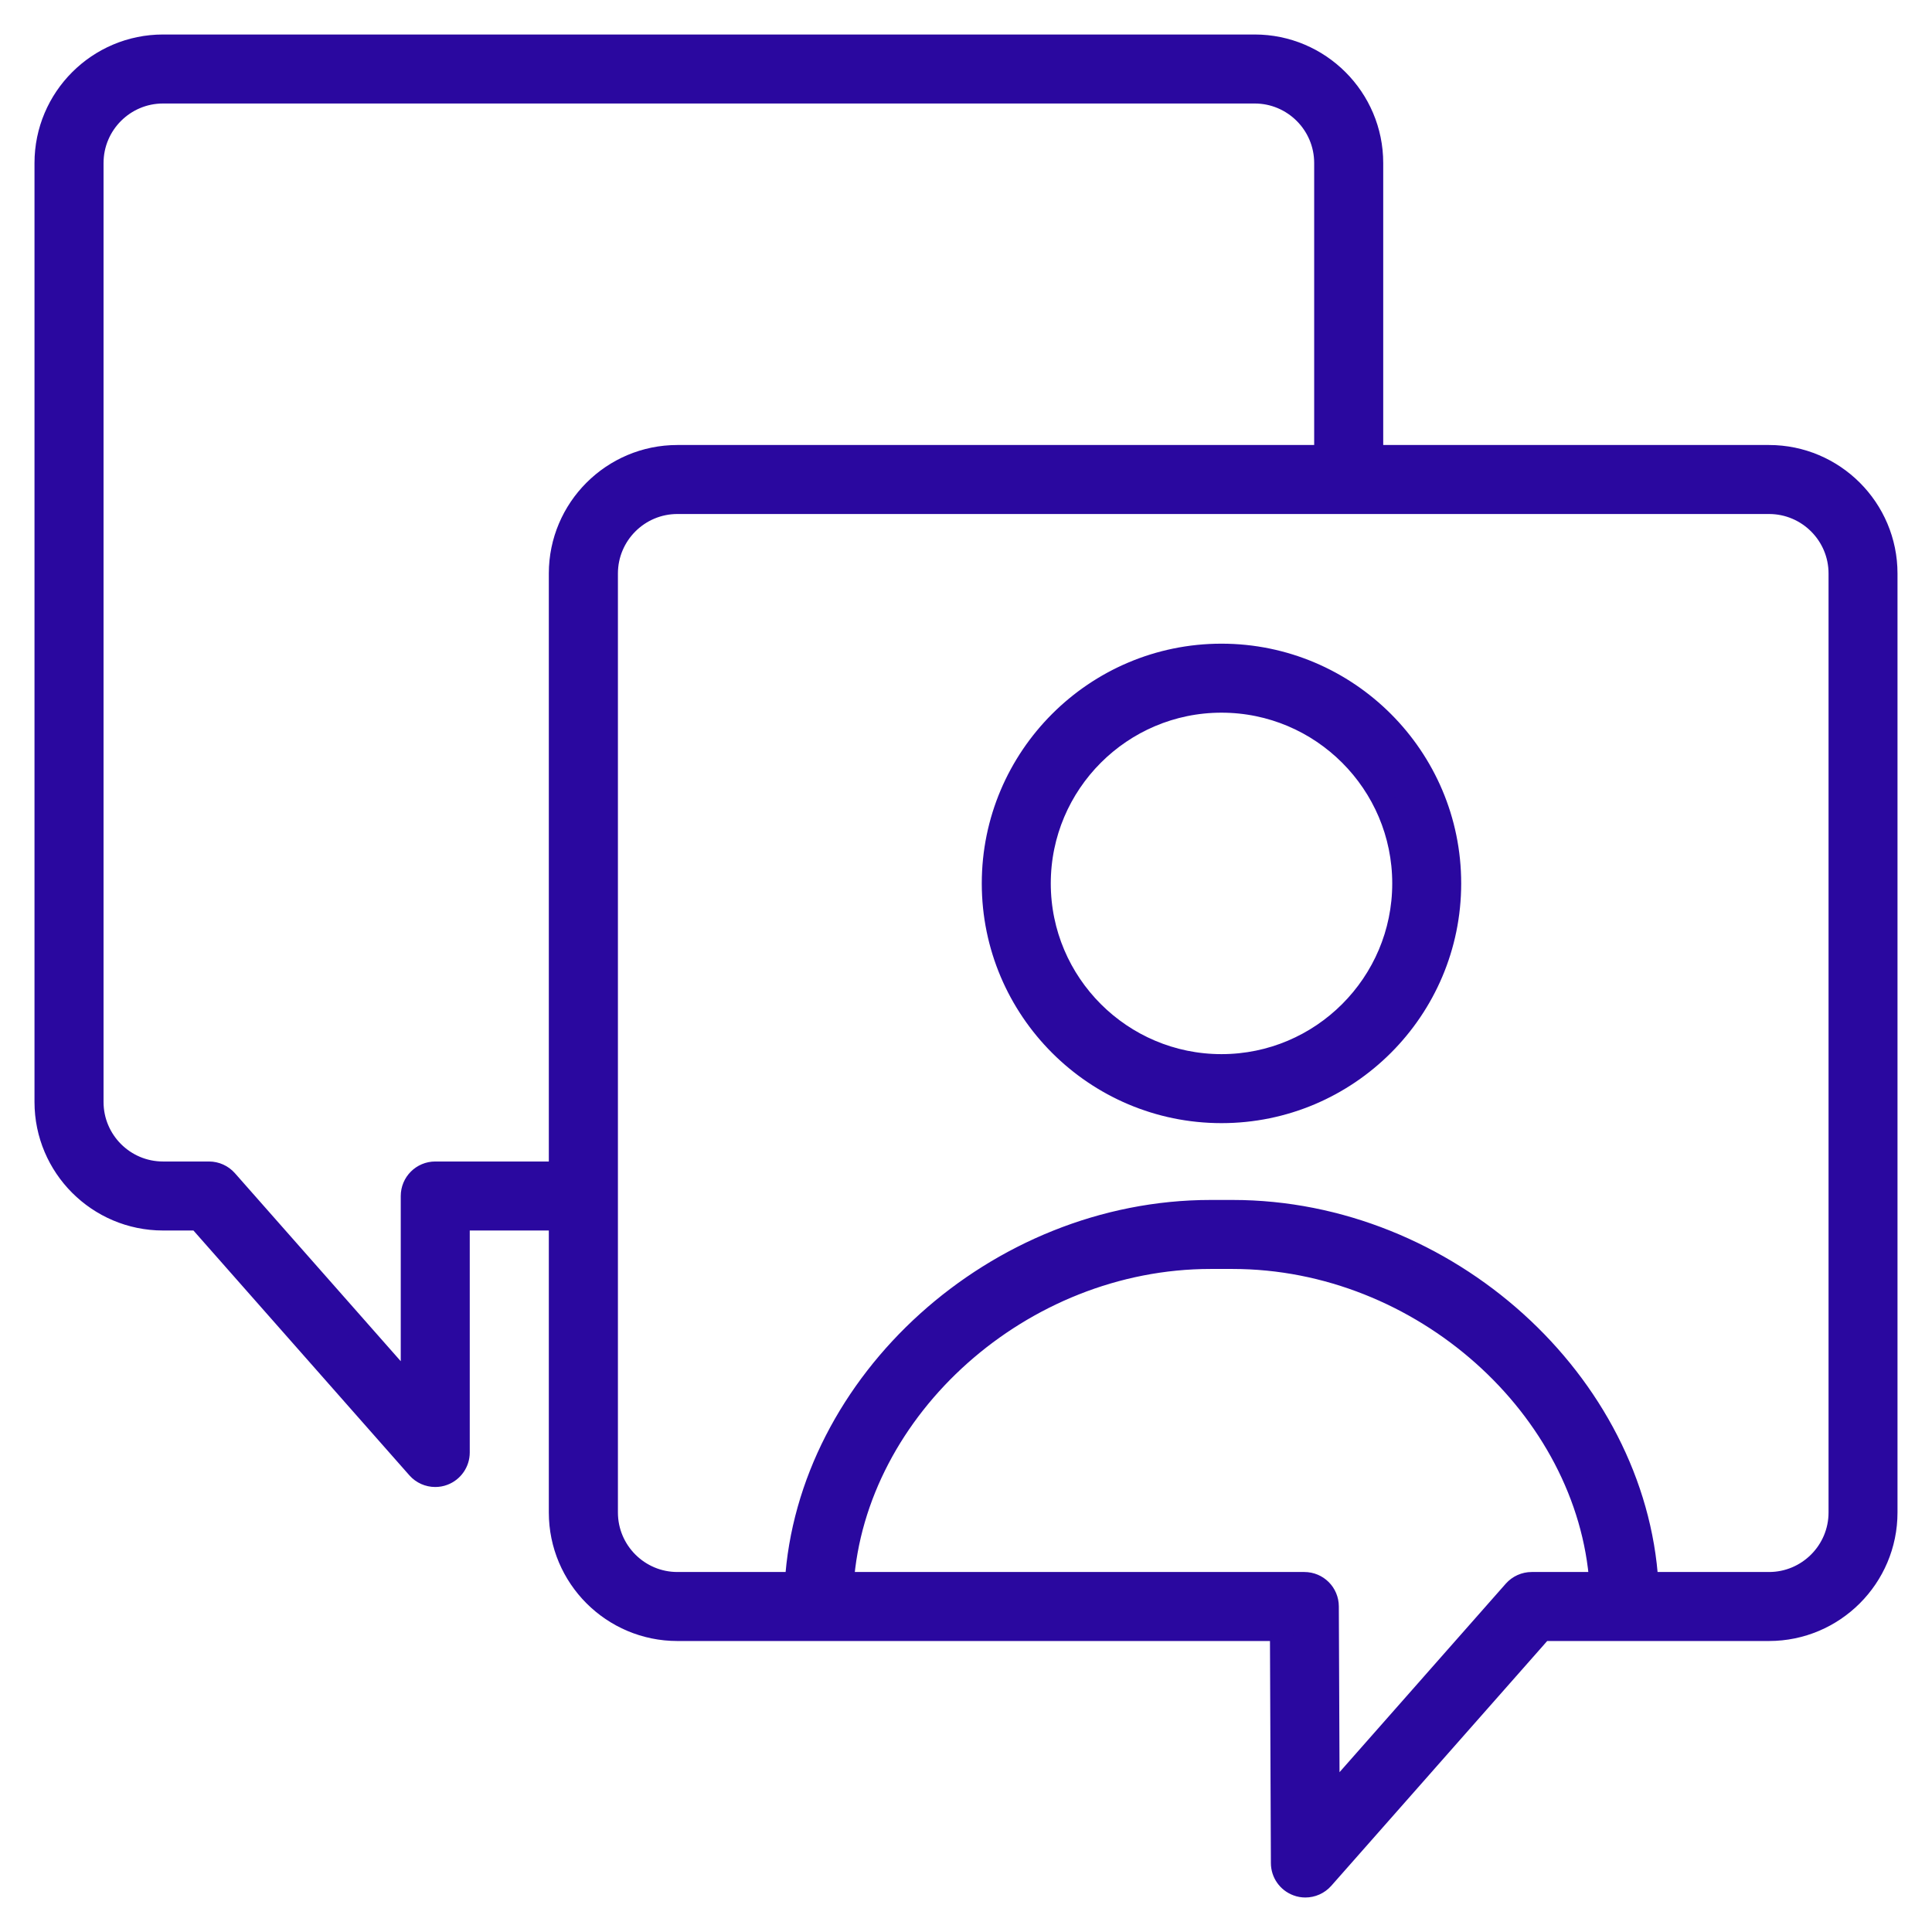
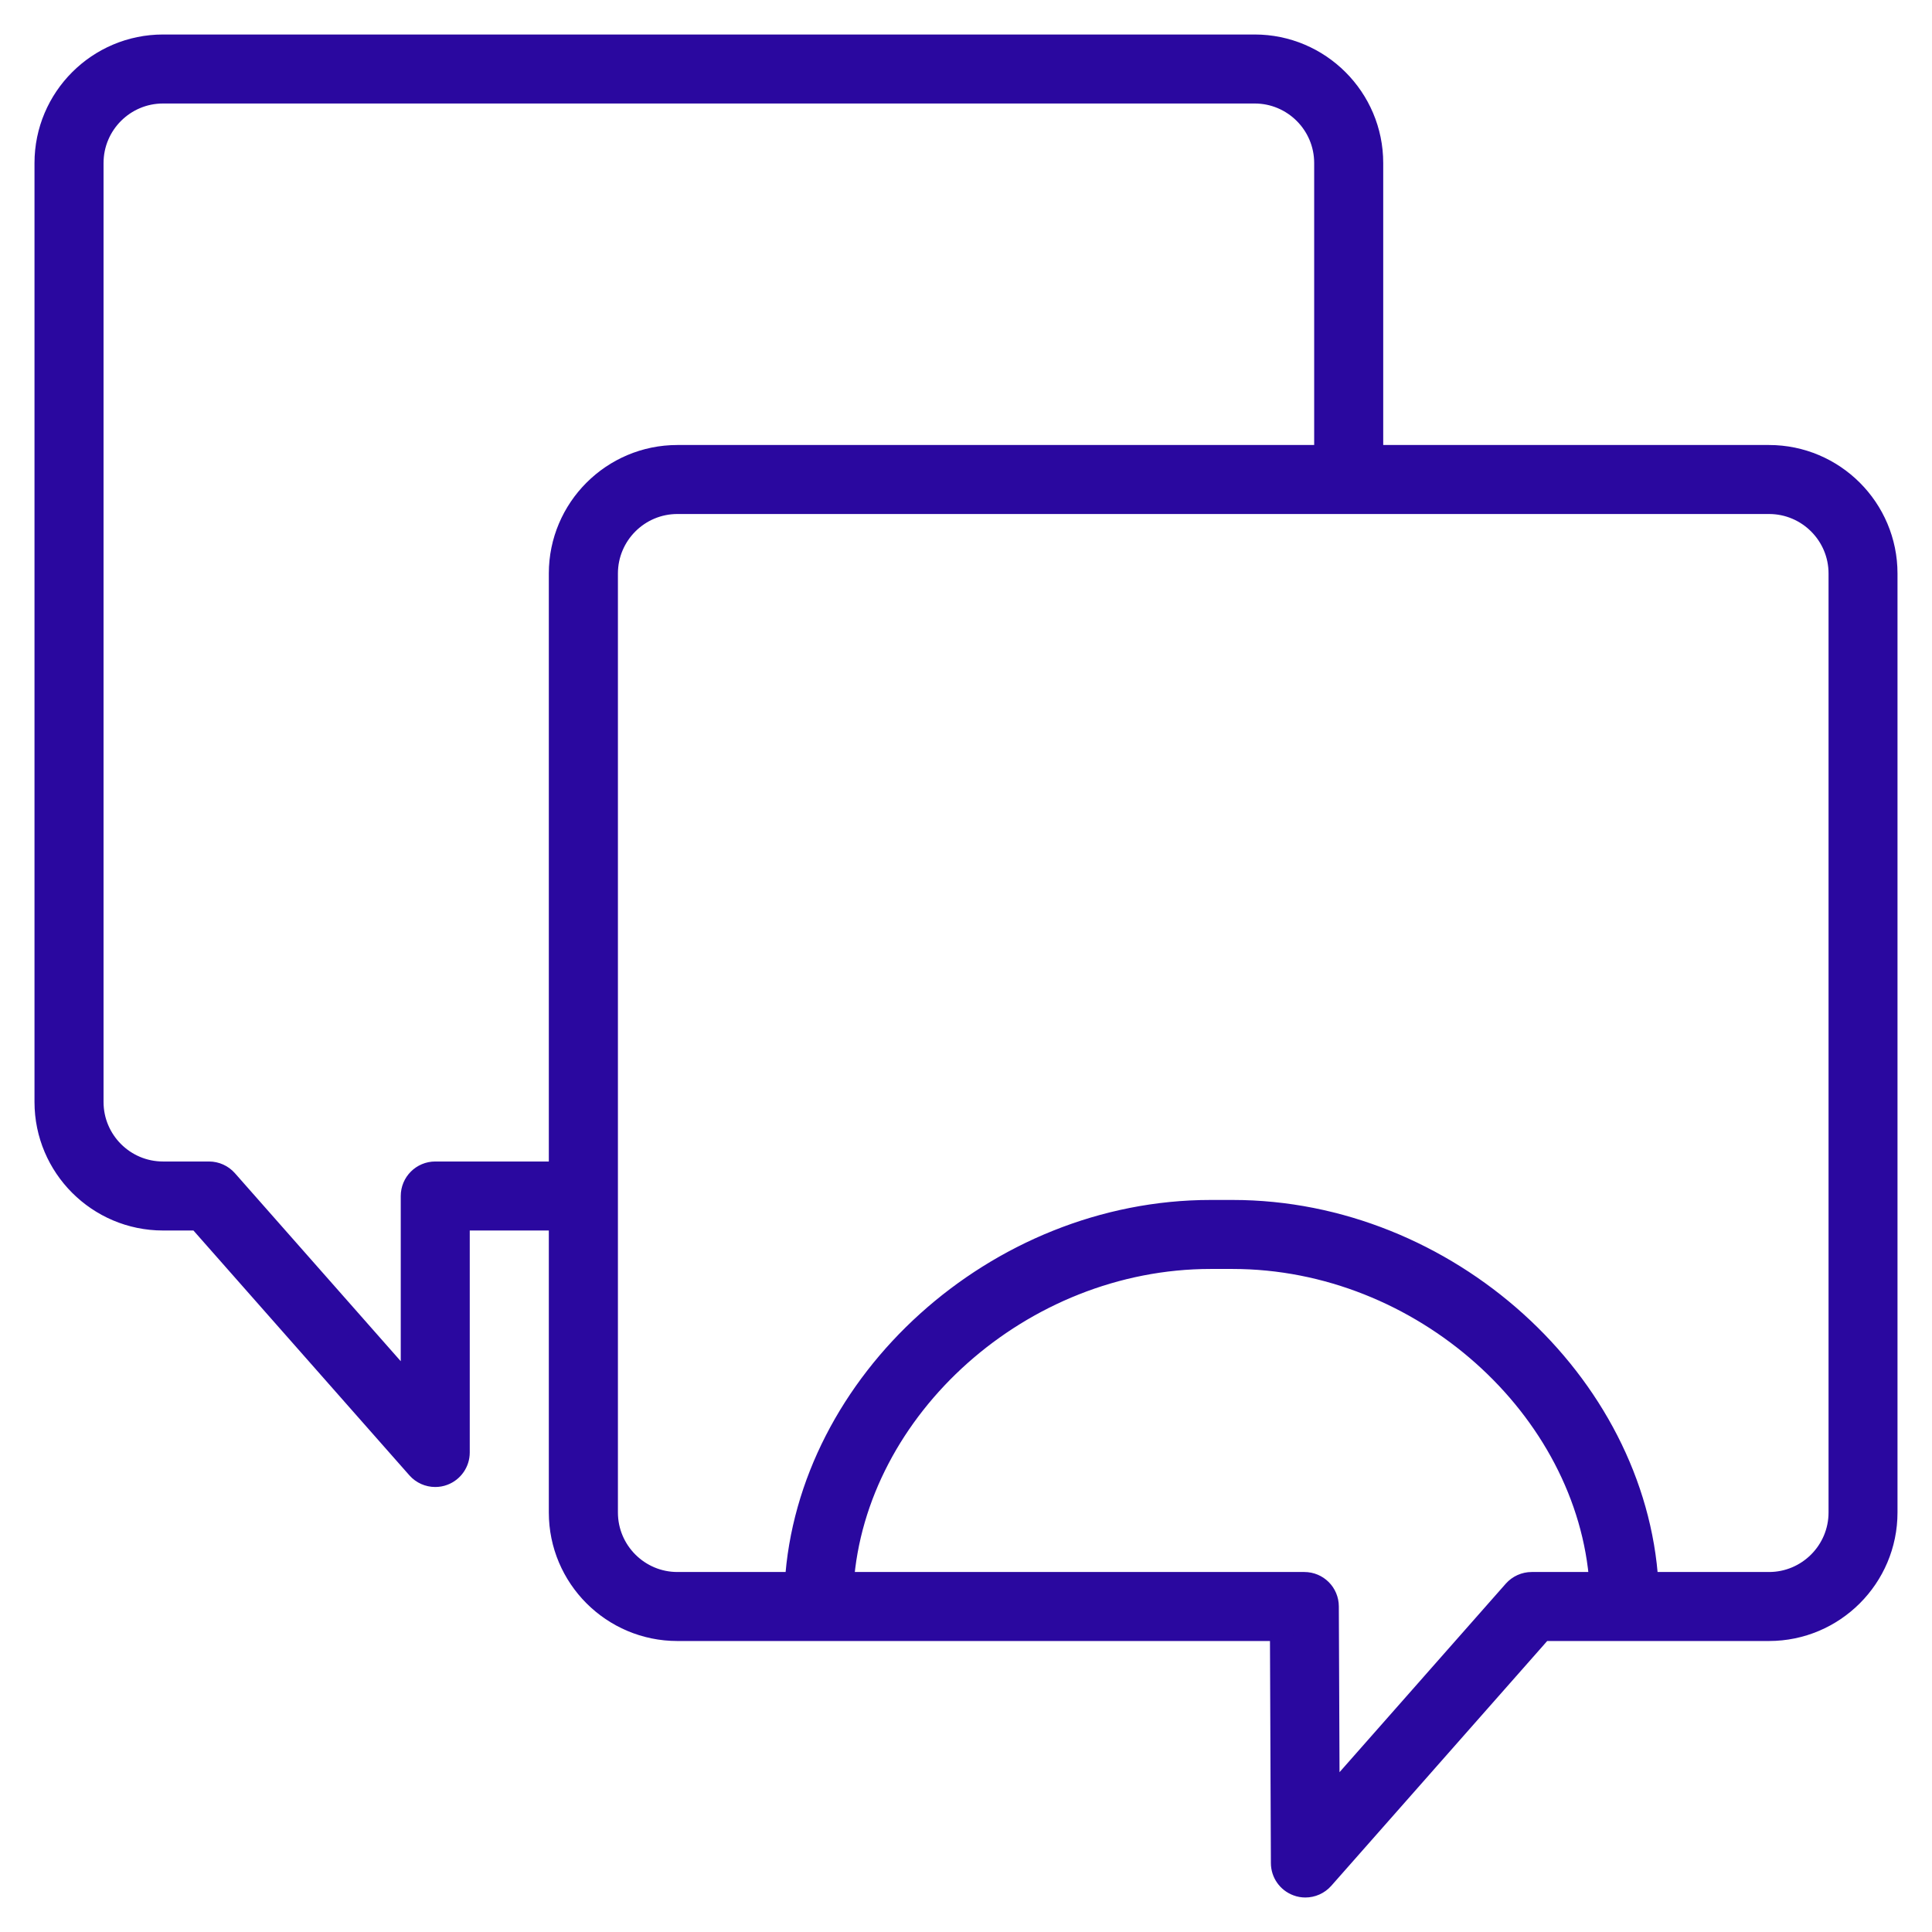
<svg xmlns="http://www.w3.org/2000/svg" width="42" height="42" viewBox="0 0 42 42" fill="none">
  <path d="M38.456 9.924H29.82V3.544C29.82 2.141 28.678 1 27.276 1H3.544C2.141 1 1 2.141 1 3.544V23.956C1 25.359 2.141 26.5 3.544 26.5H4.318L9.087 31.907C9.184 32.017 9.321 32.076 9.461 32.076C9.521 32.076 9.581 32.066 9.638 32.044C9.833 31.97 9.962 31.784 9.962 31.576L9.962 26.5H12.181V32.88C12.181 34.283 13.322 35.424 14.725 35.424H27.857L27.878 40.502C27.879 40.71 28.008 40.895 28.203 40.968C28.26 40.99 28.319 41 28.378 41C28.518 41 28.656 40.94 28.753 40.831L33.522 35.424H38.456C39.859 35.424 41 34.283 41 32.88V12.468C41 11.065 39.859 9.924 38.456 9.924L38.456 9.924ZM9.462 25.5C9.186 25.5 8.962 25.724 8.962 26V30.253L4.919 25.669C4.824 25.562 4.688 25.5 4.544 25.5H3.544C2.693 25.5 2.001 24.808 2.001 23.956V3.544C2.001 2.692 2.693 2 3.544 2H27.275C28.127 2 28.819 2.692 28.819 3.544V9.924H14.725C13.322 9.924 12.181 11.065 12.181 12.467L12.181 25.5L9.462 25.5ZM33.297 34.424C33.154 34.424 33.017 34.486 32.922 34.593L28.873 39.184L28.855 34.922C28.854 34.646 28.631 34.424 28.355 34.424H18.309C18.575 30.6 22.197 27.336 26.317 27.336H26.795C30.915 27.336 34.537 30.6 34.803 34.424L33.297 34.424ZM40.001 32.88C40.001 33.731 39.308 34.424 38.457 34.424H35.803C35.538 30.067 31.448 26.336 26.795 26.336H26.318C21.664 26.336 17.575 30.067 17.31 34.424H14.726C13.875 34.424 13.183 33.731 13.183 32.88V12.468C13.183 11.616 13.875 10.924 14.726 10.924H38.457C39.309 10.924 40.001 11.616 40.001 12.467L40.001 32.88Z" fill="#2A089F" stroke="#2A089F" stroke-width="0.5" />
-   <path d="M26.554 14.243C23.819 14.243 21.593 16.469 21.593 19.205C21.593 21.941 23.819 24.166 26.554 24.166C29.29 24.166 31.515 21.941 31.515 19.205C31.516 16.469 29.29 14.243 26.554 14.243ZM26.554 23.166C24.37 23.166 22.593 21.39 22.593 19.205C22.593 17.02 24.37 15.243 26.554 15.243C28.739 15.243 30.516 17.02 30.516 19.205C30.516 21.389 28.739 23.166 26.554 23.166Z" fill="#2A089F" stroke="#2A089F" stroke-width="0.5" />
</svg>